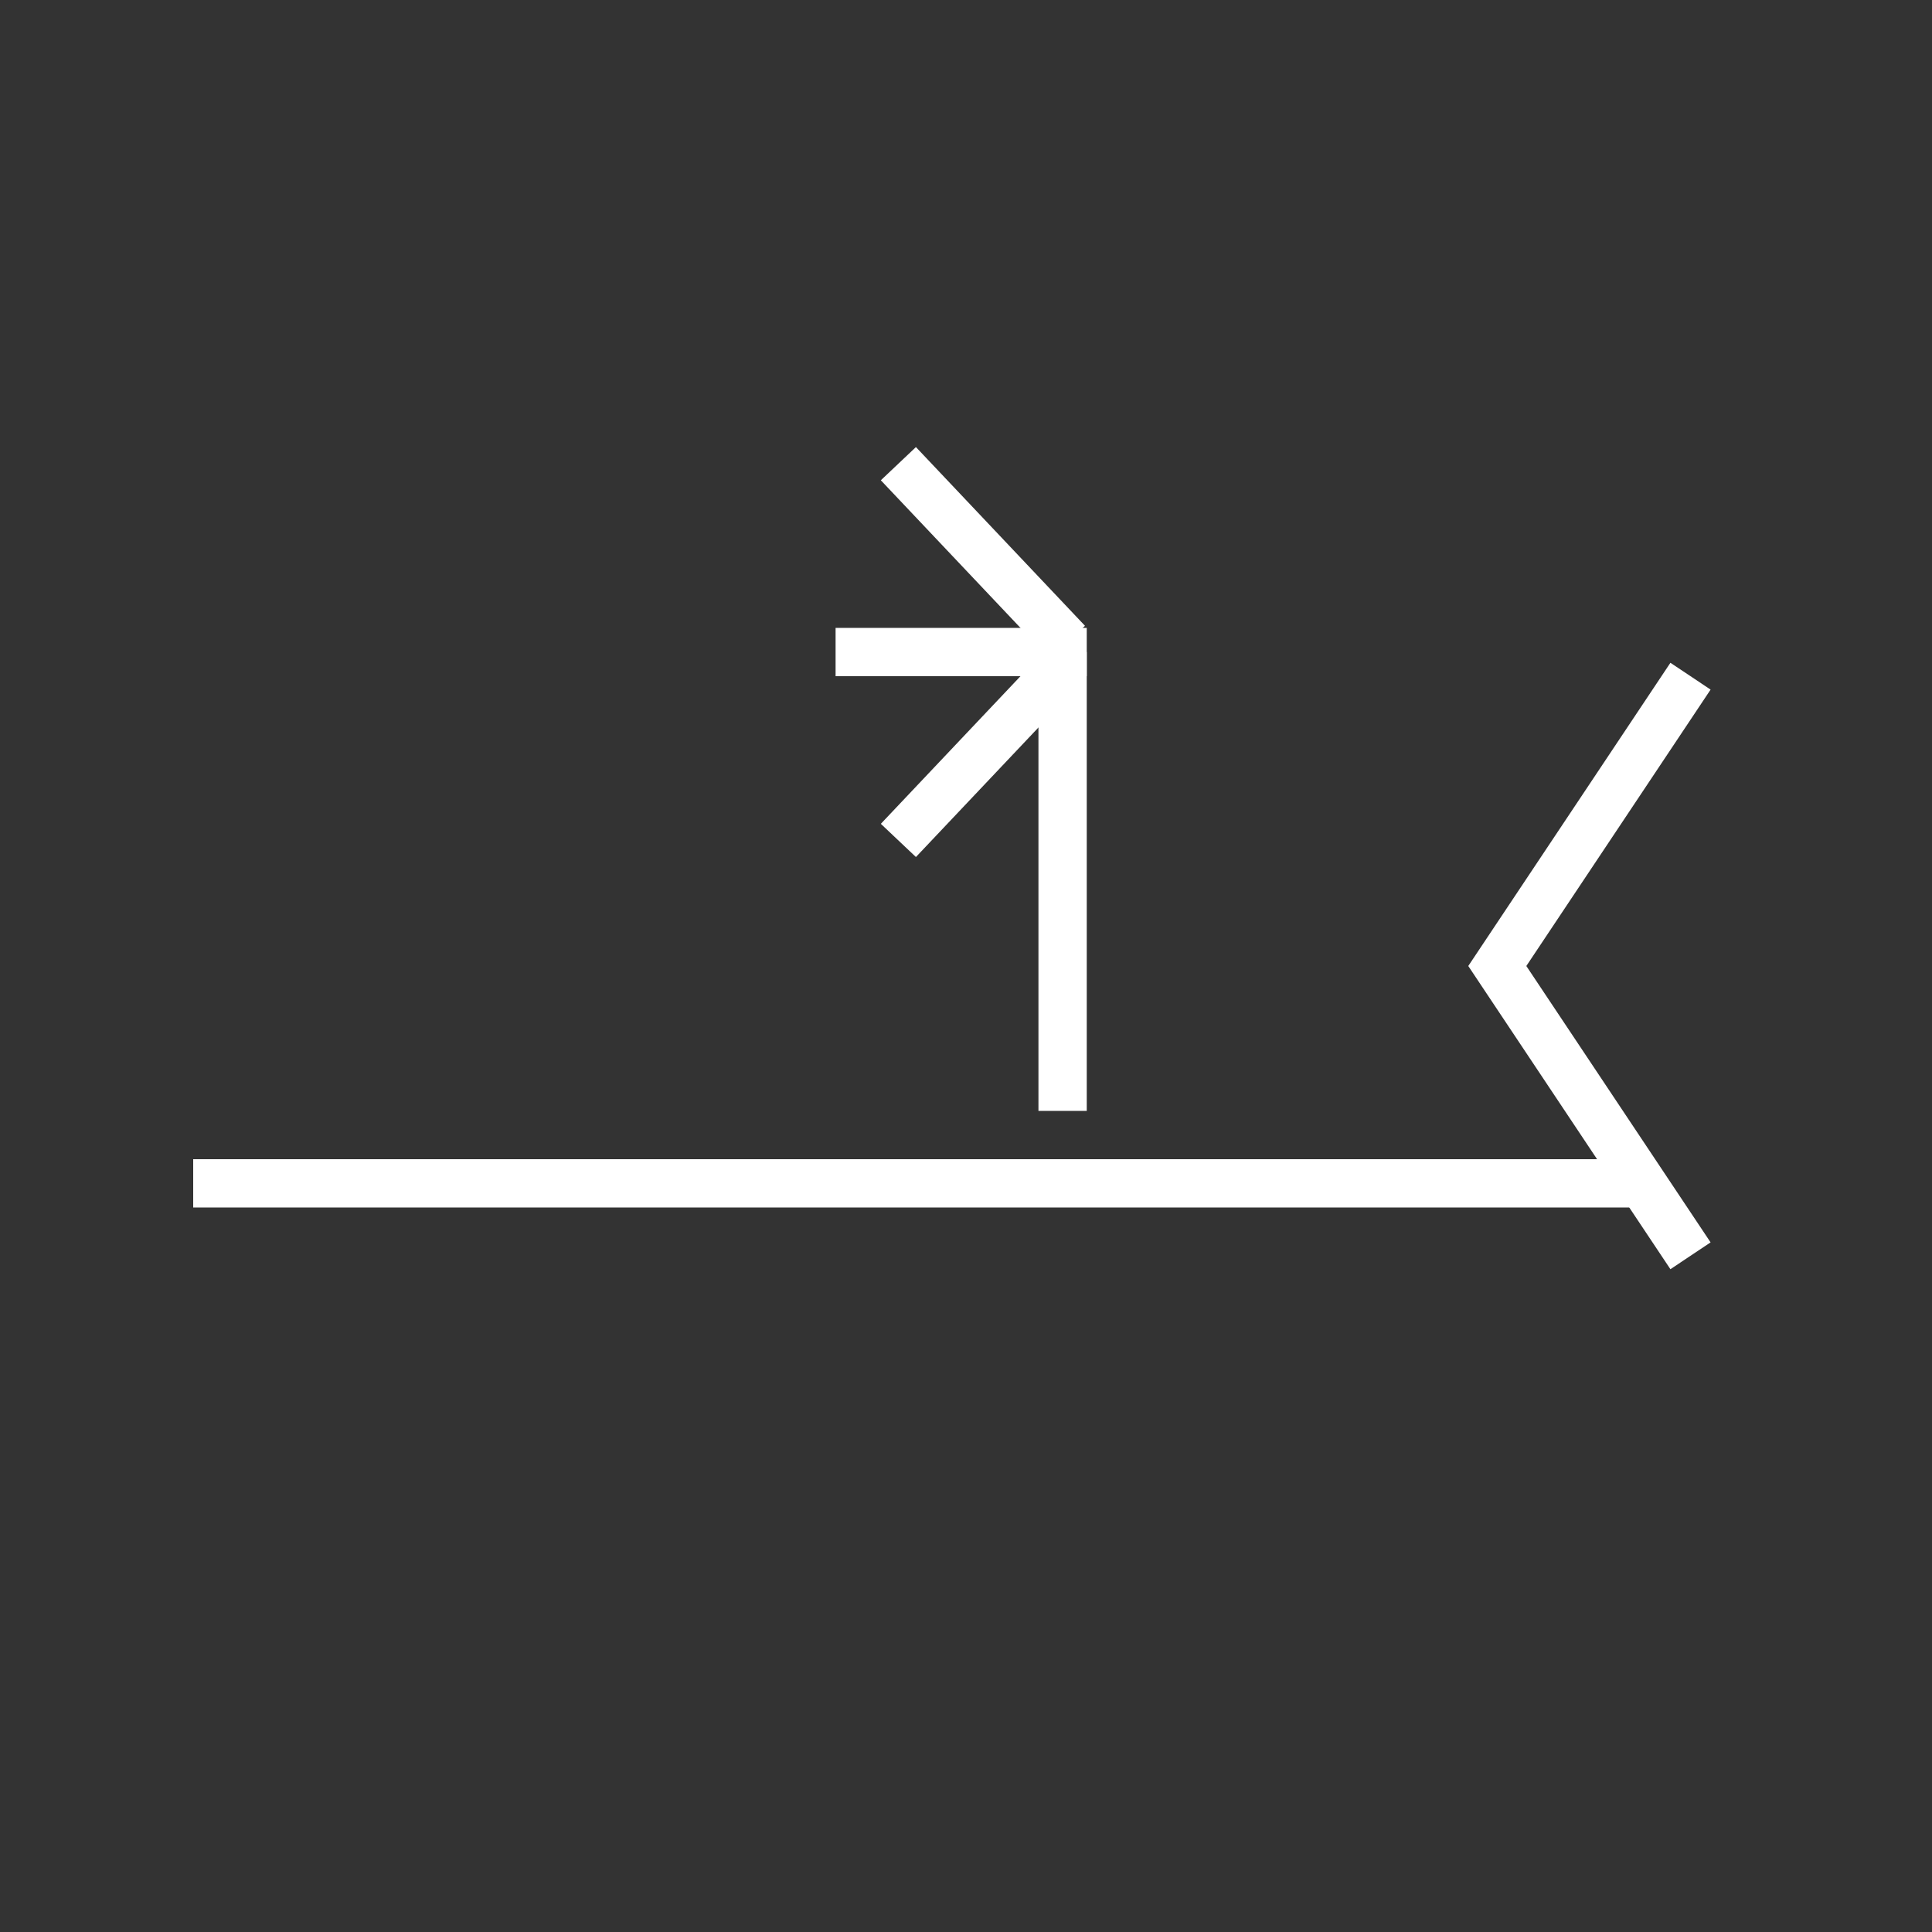
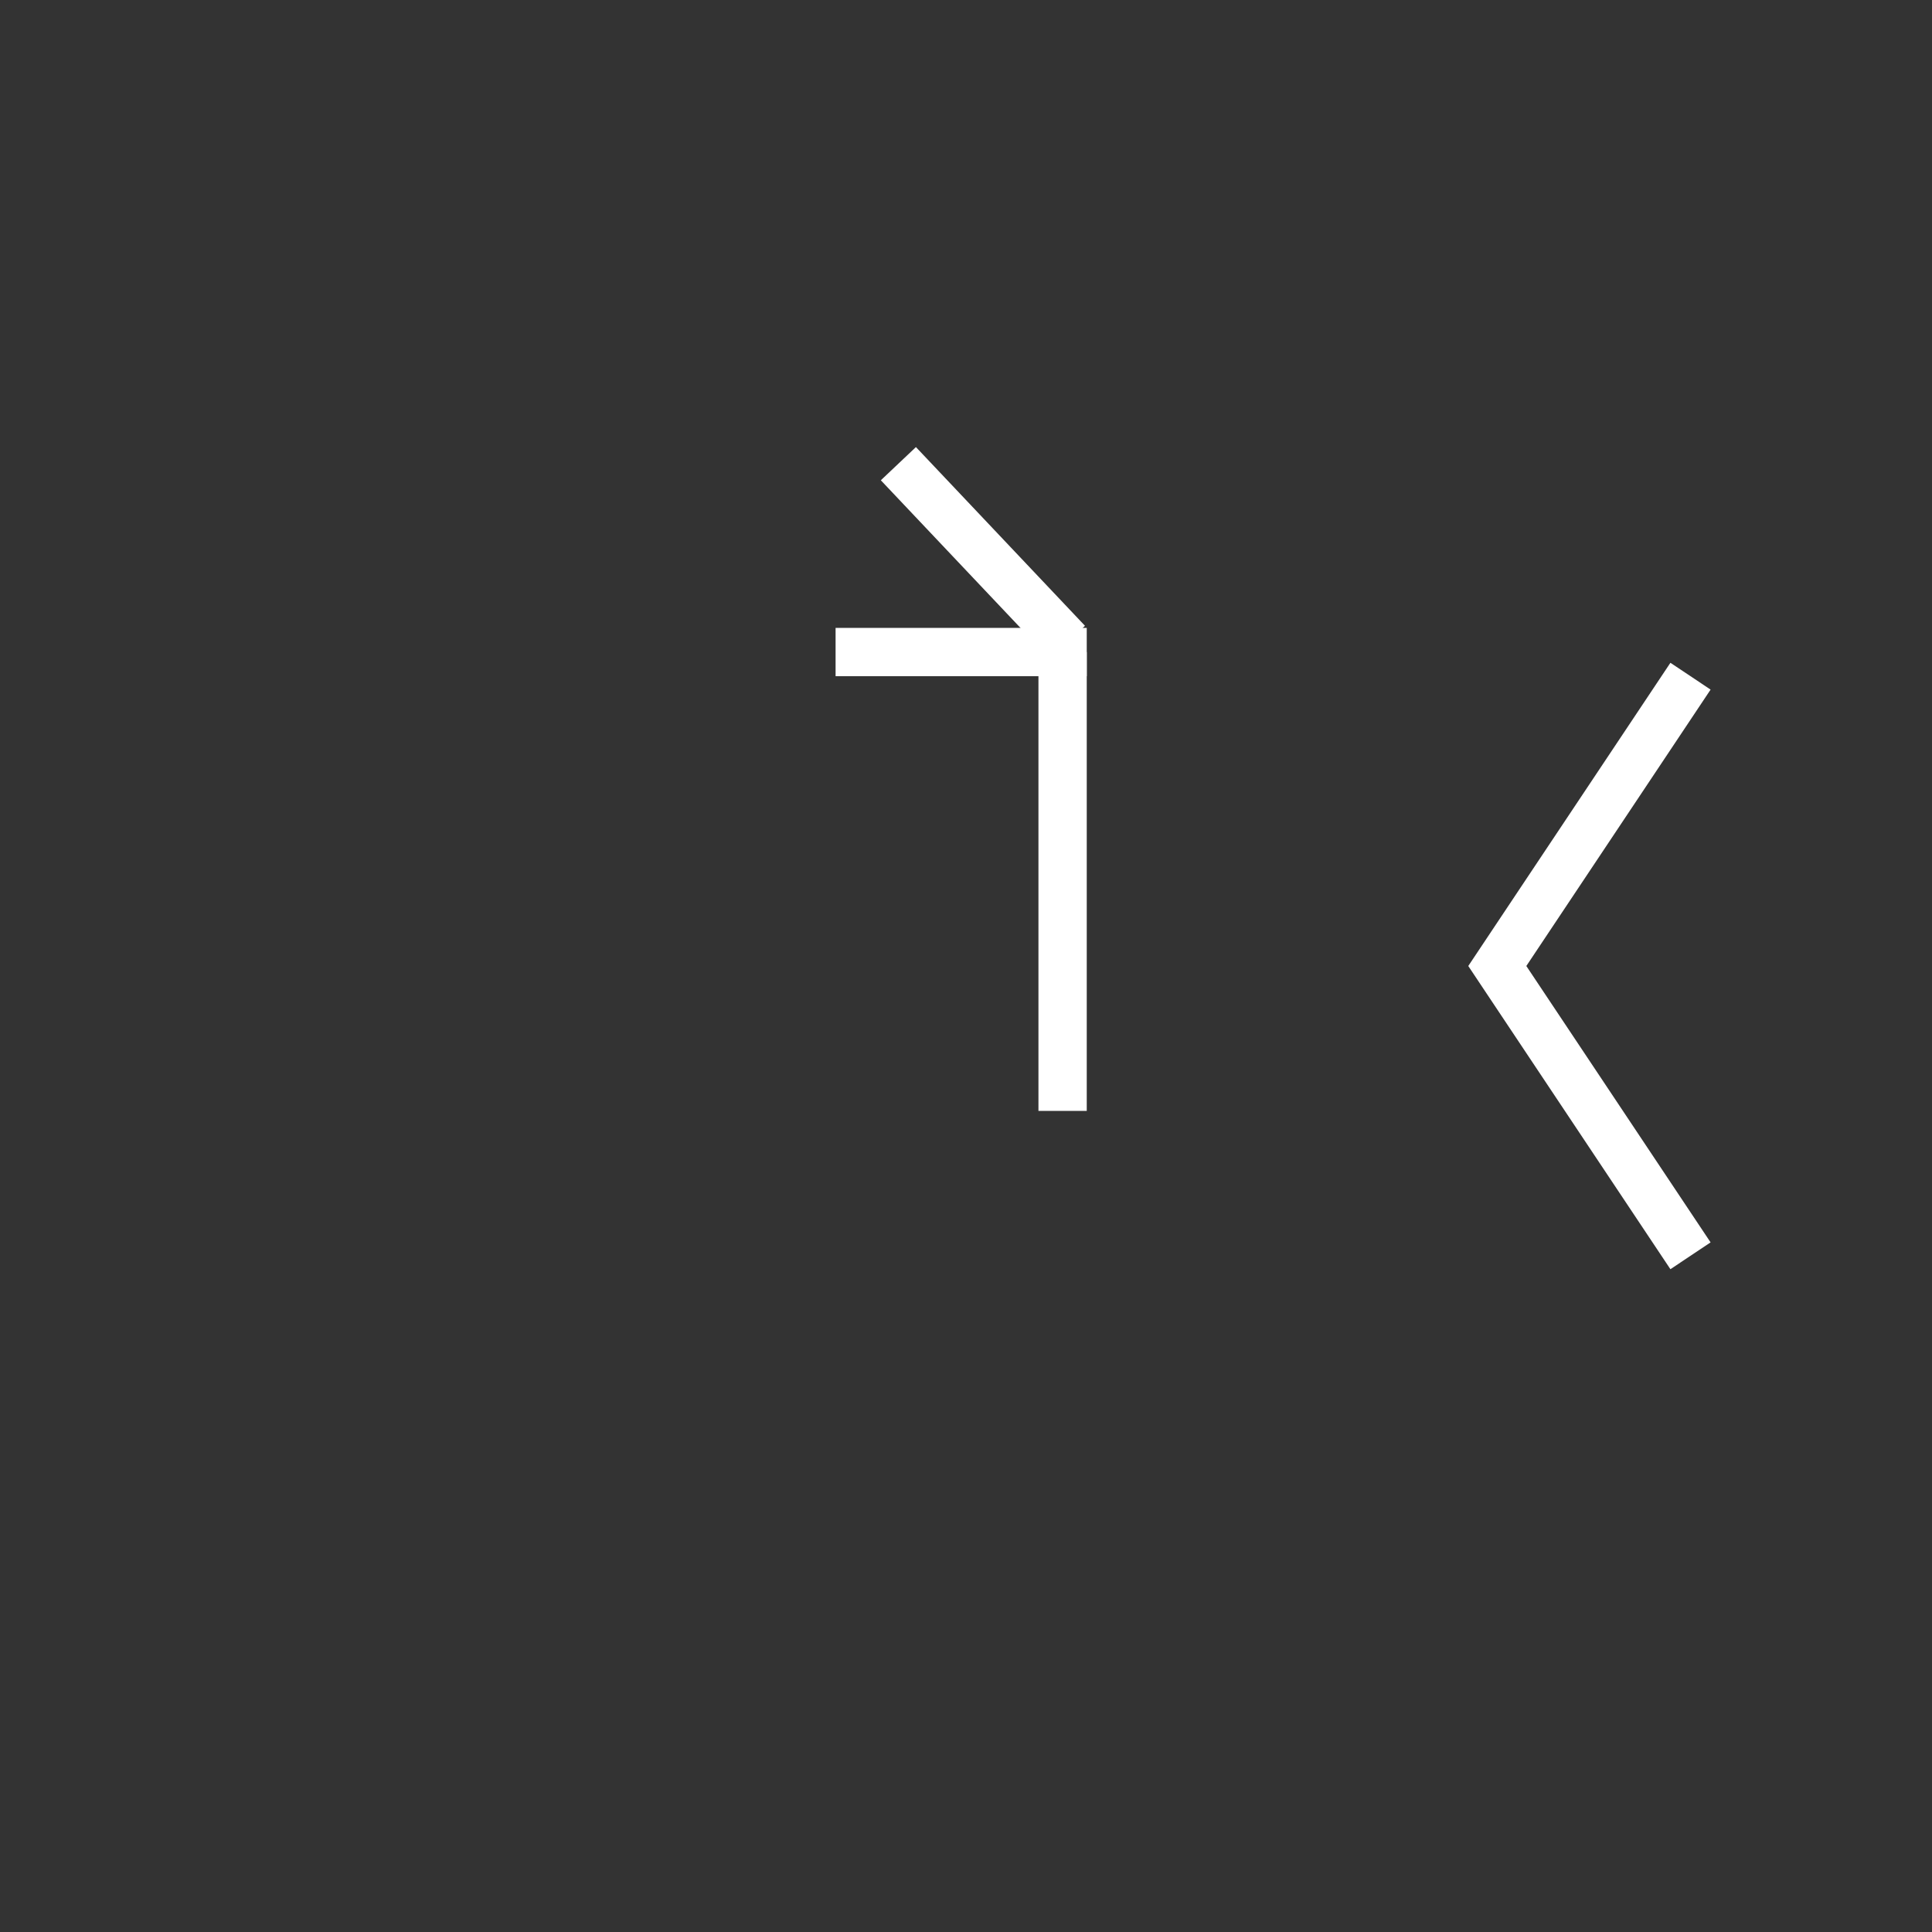
<svg height="400px" viewBox="0 0 400 400" width="400px">
  <rect x="0" y="0" width="400" height="400" fill="#333333" stroke="none" />
-   <line style="stroke:rgb(255,255,255);stroke-width:10" x1="40" x2="340" y1="245" y2="245" />
  <polyline points="350,140 310,200 350,260" style="fill:none;stroke:rgb(255,255,255);stroke-width:10" />
  <line style="stroke:rgb(255,255,255);stroke-width:10" x1="220" x2="220" y1="135" y2="230" />
  <line style="stroke:rgb(255,255,255);stroke-width:10" x1="221" x2="186" y1="133" y2="96" />
  <line style="stroke:rgb(255,255,255);stroke-width:10" x1="173" x2="225" y1="135" y2="135" />
-   <line style="stroke:rgb(255,255,255);stroke-width:10" x1="221" x2="186" y1="137" y2="174" />
</svg>